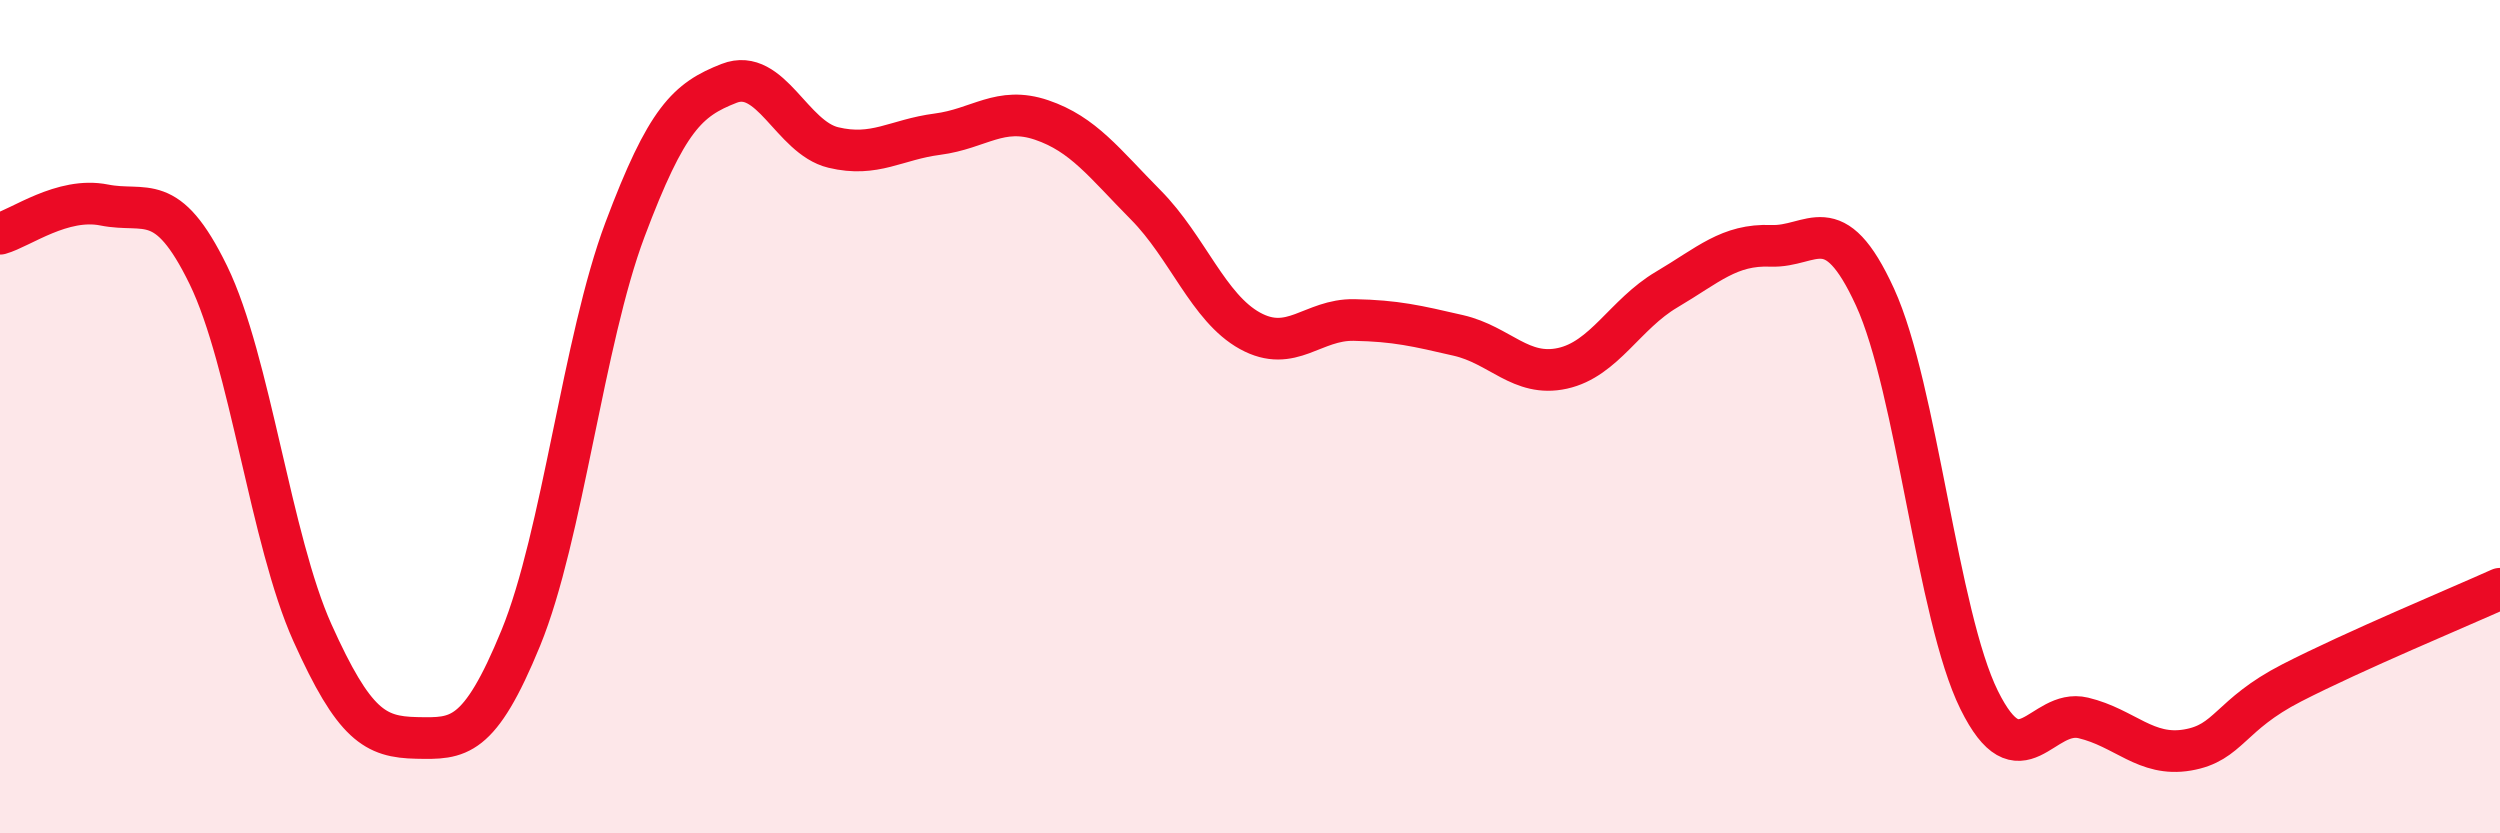
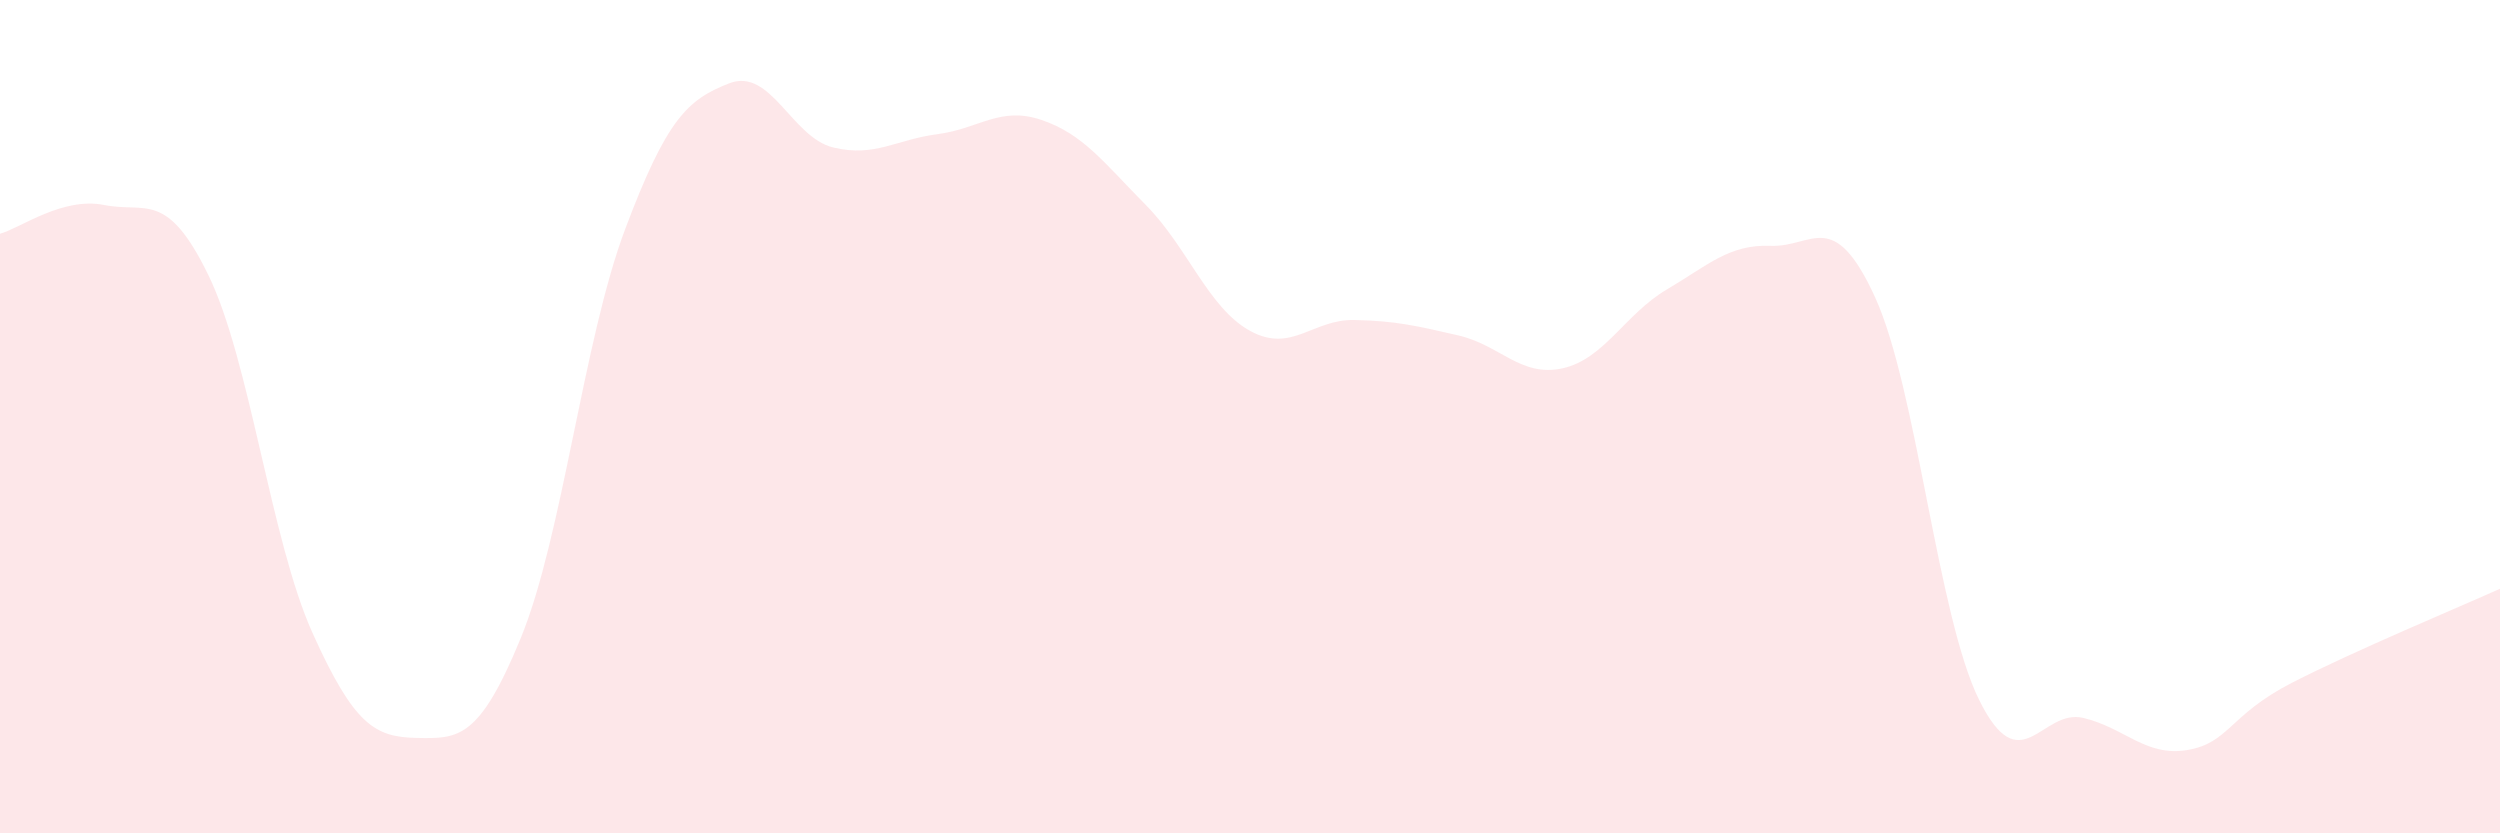
<svg xmlns="http://www.w3.org/2000/svg" width="60" height="20" viewBox="0 0 60 20">
  <path d="M 0,5.61 C 0.5,5.47 1.5,4.72 2.5,4.92 C 3.5,5.12 4,4.55 5,6.6 C 6,8.65 6.5,12.97 7.5,15.19 C 8.5,17.41 9,17.69 10,17.71 C 11,17.73 11.5,17.75 12.5,15.31 C 13.5,12.87 14,8.17 15,5.51 C 16,2.85 16.5,2.39 17.5,2 C 18.5,1.61 19,3.3 20,3.54 C 21,3.78 21.5,3.35 22.5,3.22 C 23.5,3.09 24,2.54 25,2.88 C 26,3.22 26.5,3.91 27.5,4.92 C 28.5,5.93 29,7.39 30,7.94 C 31,8.49 31.5,7.66 32.5,7.68 C 33.5,7.7 34,7.82 35,8.05 C 36,8.28 36.5,9.06 37.5,8.84 C 38.5,8.62 39,7.54 40,6.95 C 41,6.36 41.5,5.86 42.5,5.9 C 43.5,5.94 44,4.95 45,7.13 C 46,9.31 46.5,14.78 47.5,16.8 C 48.5,18.82 49,16.99 50,17.23 C 51,17.47 51.5,18.17 52.5,18 C 53.5,17.83 53.5,17.16 55,16.39 C 56.5,15.62 59,14.58 60,14.13L60 20L0 20Z" fill="#EB0A25" opacity="0.1" stroke-linecap="round" stroke-linejoin="round" />
-   <path d="M 0,5.61 C 0.5,5.47 1.5,4.72 2.5,4.92 C 3.5,5.12 4,4.55 5,6.6 C 6,8.65 6.5,12.97 7.5,15.19 C 8.5,17.41 9,17.69 10,17.71 C 11,17.73 11.5,17.75 12.5,15.31 C 13.5,12.87 14,8.17 15,5.51 C 16,2.85 16.5,2.39 17.5,2 C 18.5,1.61 19,3.3 20,3.54 C 21,3.78 21.5,3.35 22.5,3.22 C 23.5,3.09 24,2.54 25,2.88 C 26,3.22 26.5,3.91 27.5,4.92 C 28.5,5.93 29,7.39 30,7.94 C 31,8.49 31.5,7.66 32.5,7.68 C 33.5,7.7 34,7.82 35,8.05 C 36,8.28 36.5,9.06 37.5,8.84 C 38.5,8.62 39,7.54 40,6.95 C 41,6.36 41.5,5.86 42.5,5.9 C 43.5,5.94 44,4.95 45,7.13 C 46,9.31 46.5,14.78 47.5,16.8 C 48.5,18.82 49,16.99 50,17.23 C 51,17.47 51.5,18.17 52.5,18 C 53.5,17.83 53.5,17.16 55,16.39 C 56.5,15.62 59,14.58 60,14.13" stroke="#EB0A25" stroke-width="1" fill="none" stroke-linecap="round" stroke-linejoin="round" />
</svg>